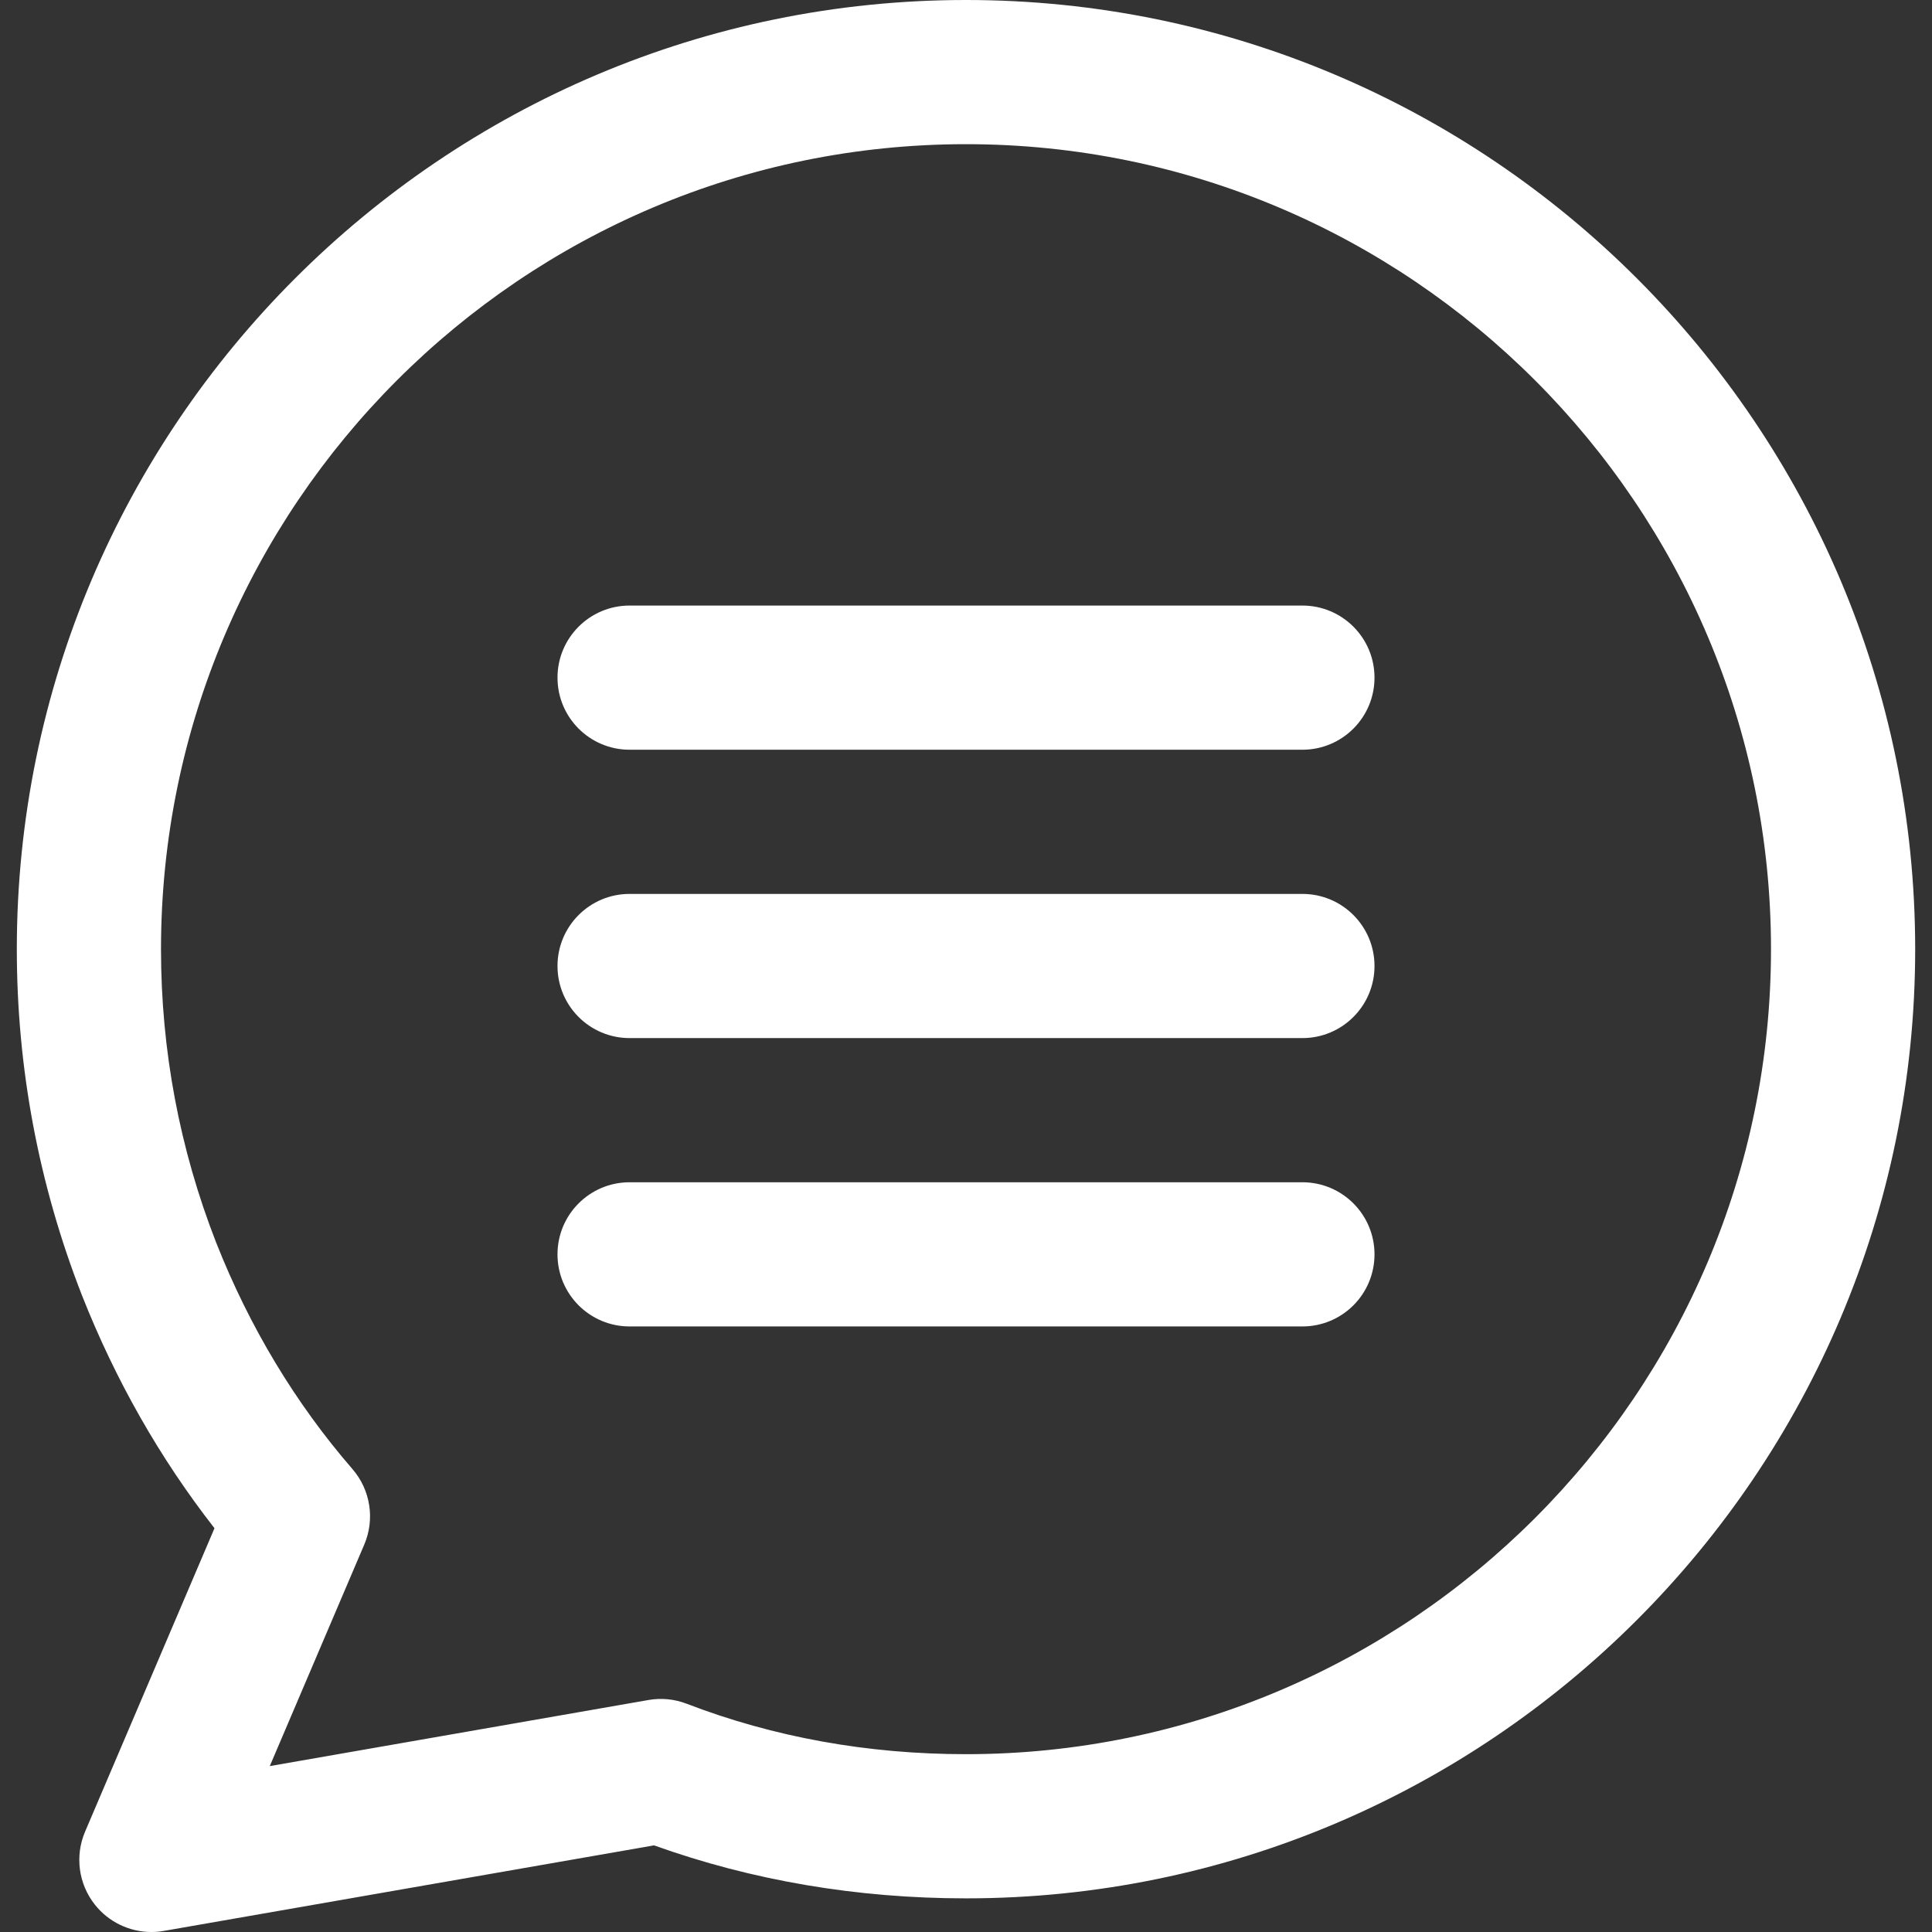
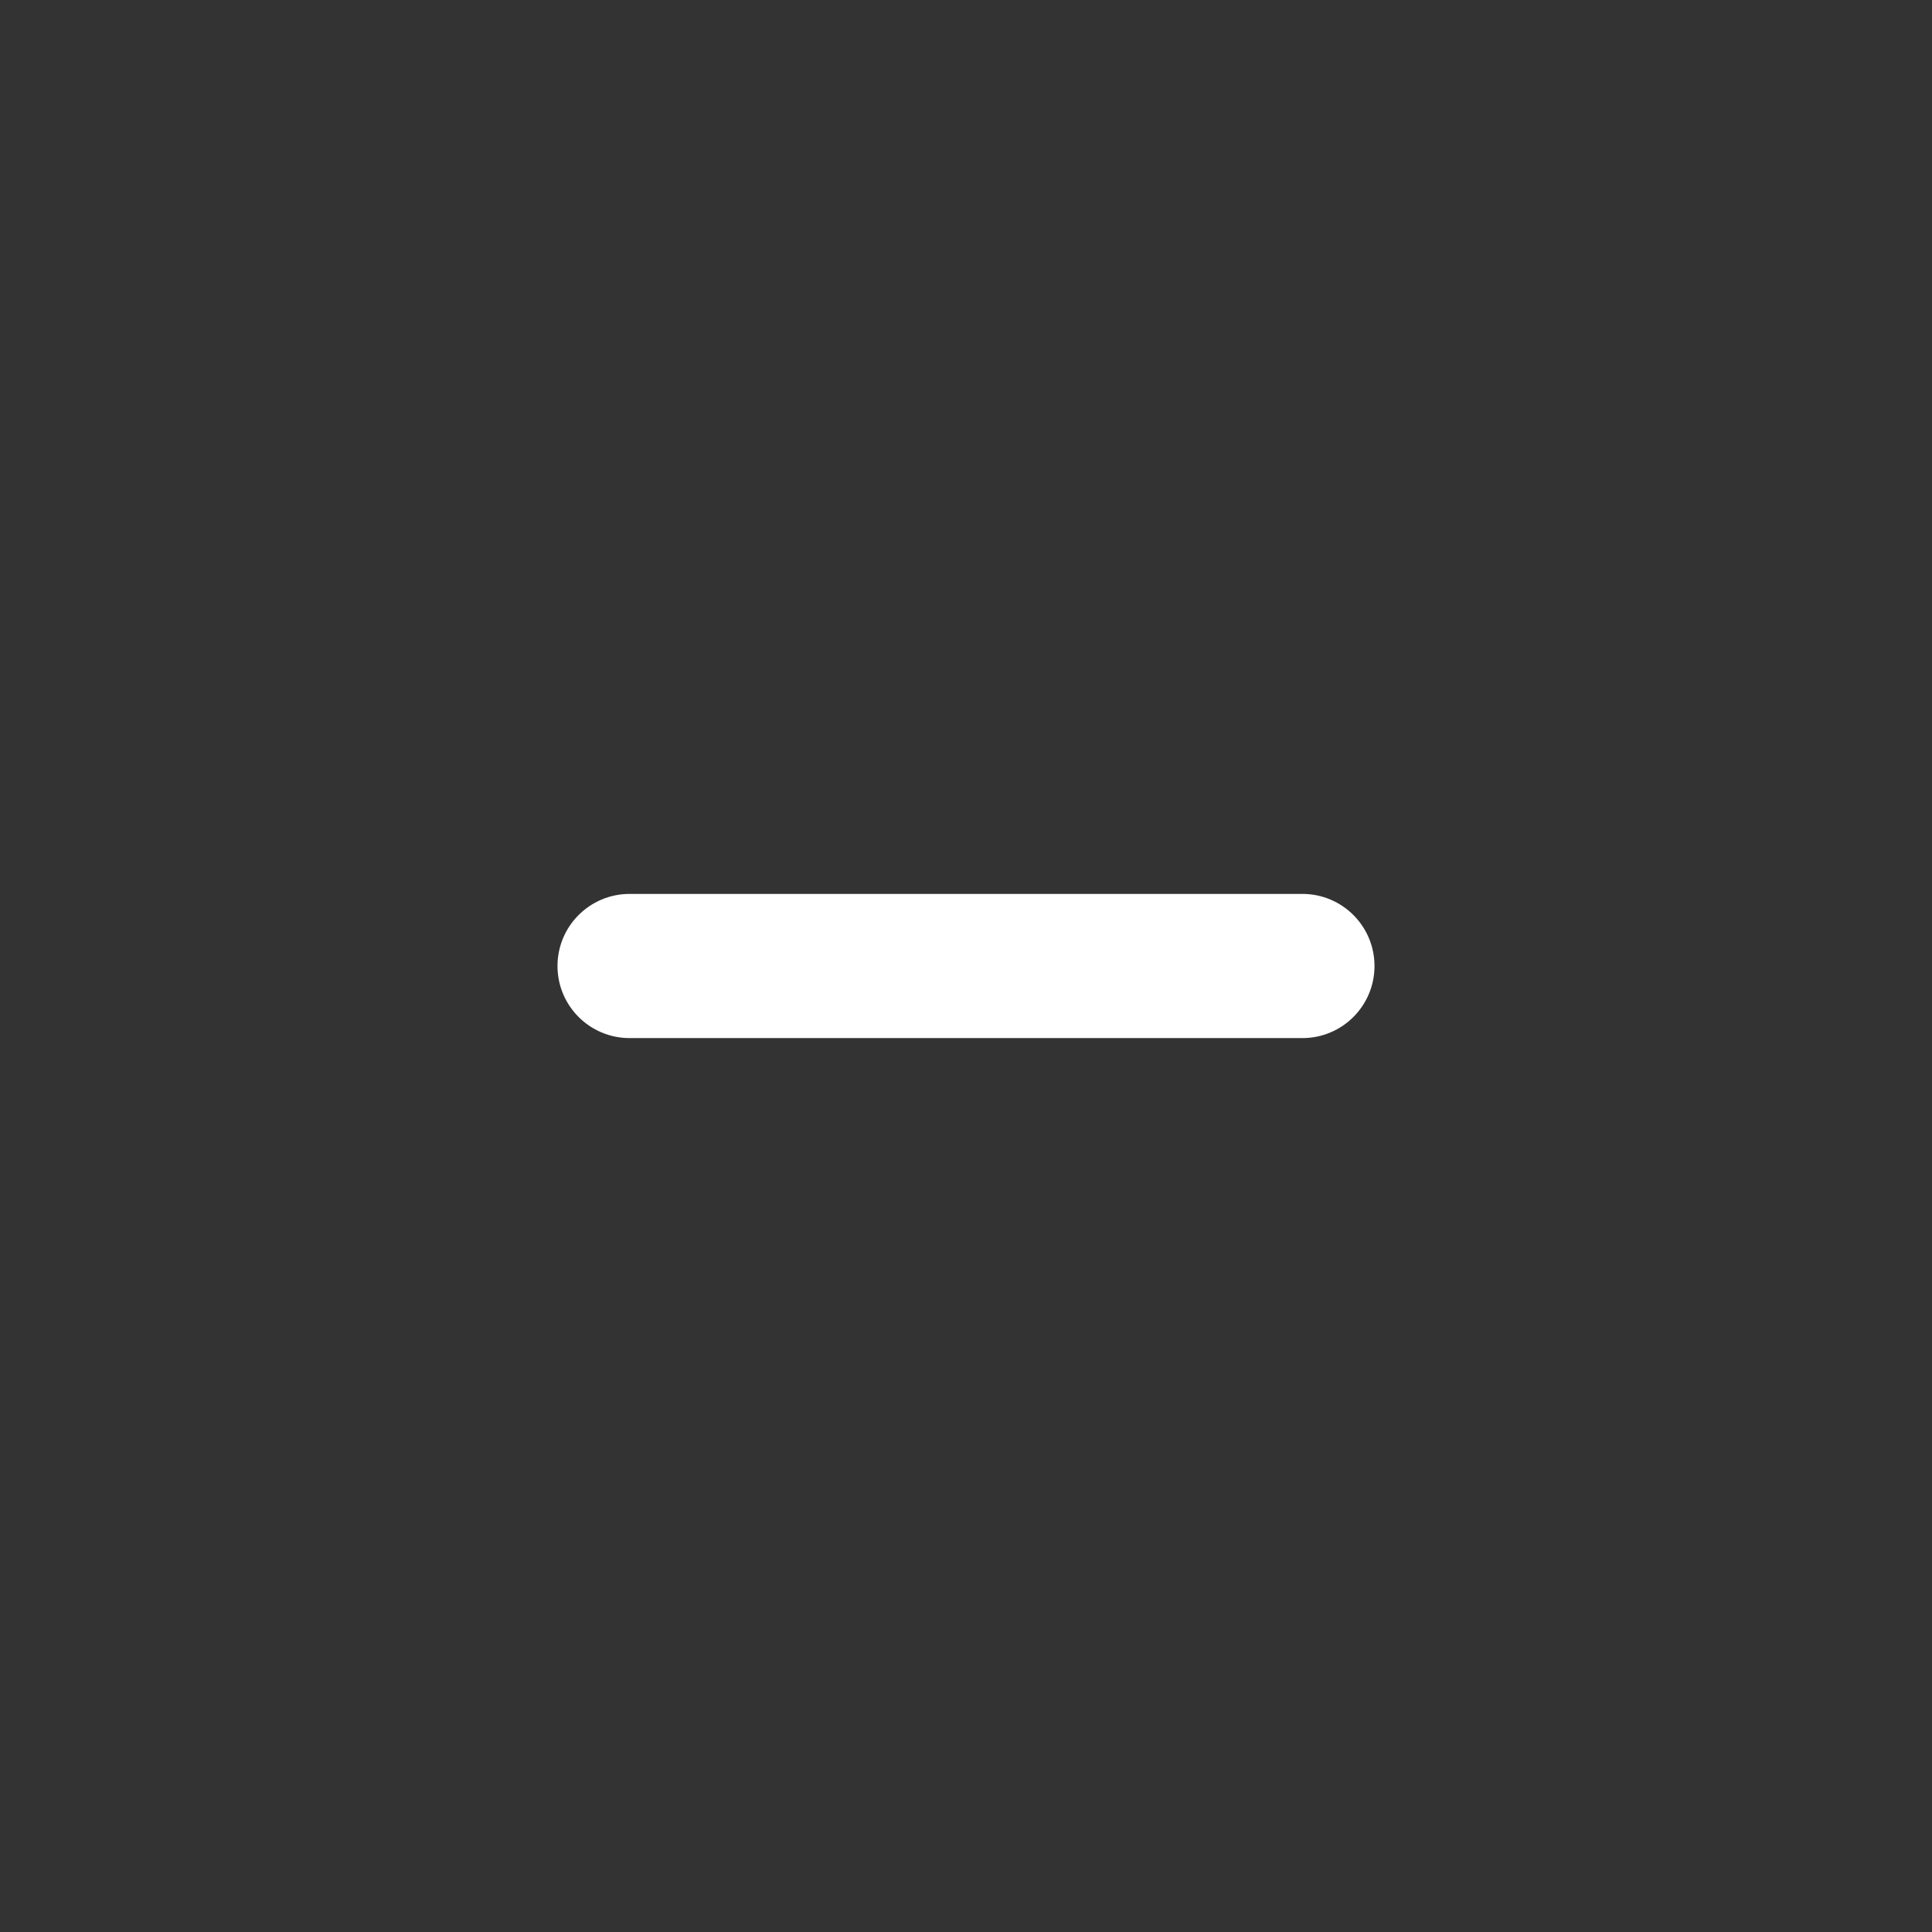
<svg xmlns="http://www.w3.org/2000/svg" version="1.1" id="Capa_1" x="0px" y="0px" viewBox="0 0 512 512" style="enable-background:new 0 0 512 512;" xml:space="preserve" width="512px" height="512px" class="">
  <rect x="0" y="0" width="512" height="512" fill="#333333" stroke="none" />
  <g>
    <g>
      <g>
-         <path d="M345.154,160.478H166.846c-10.552,0-19.104,8.552-19.104,19.104s8.552,19.104,19.104,19.104h178.308    c10.552,0,19.104-8.552,19.104-19.104S355.706,160.478,345.154,160.478z" data-original="#000000" class="active-path" data-old_color="#000000" fill="#FFFFFF" />
-       </g>
+         </g>
    </g>
    <g>
      <g>
        <path d="M345.154,236.896H166.846c-10.552,0-19.104,8.552-19.104,19.104s8.552,19.104,19.104,19.104h178.308    c10.552,0,19.104-8.552,19.104-19.104S355.706,236.896,345.154,236.896z" data-original="#000000" class="active-path" data-old_color="#000000" fill="#FFFFFF" />
      </g>
    </g>
    <g>
      <g>
-         <path d="M345.154,313.313H166.846c-10.552,0-19.104,8.552-19.104,19.104s8.552,19.104,19.104,19.104h178.308    c10.552,0,19.104-8.552,19.104-19.104S355.706,313.313,345.154,313.313z" data-original="#000000" class="active-path" data-old_color="#000000" fill="#FFFFFF" />
-       </g>
+         </g>
    </g>
    <g>
      <g>
-         <path d="M256,0C117.302,0,4.458,112.844,4.458,251.542c0,31.516,5.795,62.351,17.251,91.708    c8.903,22.55,20.697,43.265,35.133,61.746L22.55,485.4c-2.751,6.445-1.751,13.87,2.598,19.359C28.81,509.383,34.35,512,40.119,512    c1.089,0,2.191-0.089,3.286-0.287l129.917-22.671c26.02,9.323,53.805,14.042,82.678,14.042    c138.699,0,251.542-112.844,251.542-251.542S394.699,0,256,0z M256,464.876c-26.039,0-50.945-4.496-74.023-13.367    c-3.229-1.242-6.737-1.592-10.138-0.987L71.495,468.034l25.04-58.708c2.866-6.718,1.649-14.488-3.133-20.009    c-15.143-17.474-27.307-37.693-36.12-60.026c-9.699-24.842-14.615-51.003-14.615-77.749C42.667,133.91,138.367,38.209,256,38.209    s213.333,95.701,213.333,213.333S373.633,464.876,256,464.876z" data-original="#000000" class="active-path" data-old_color="#000000" fill="#FFFFFF" />
-       </g>
+         </g>
    </g>
  </g>
</svg>